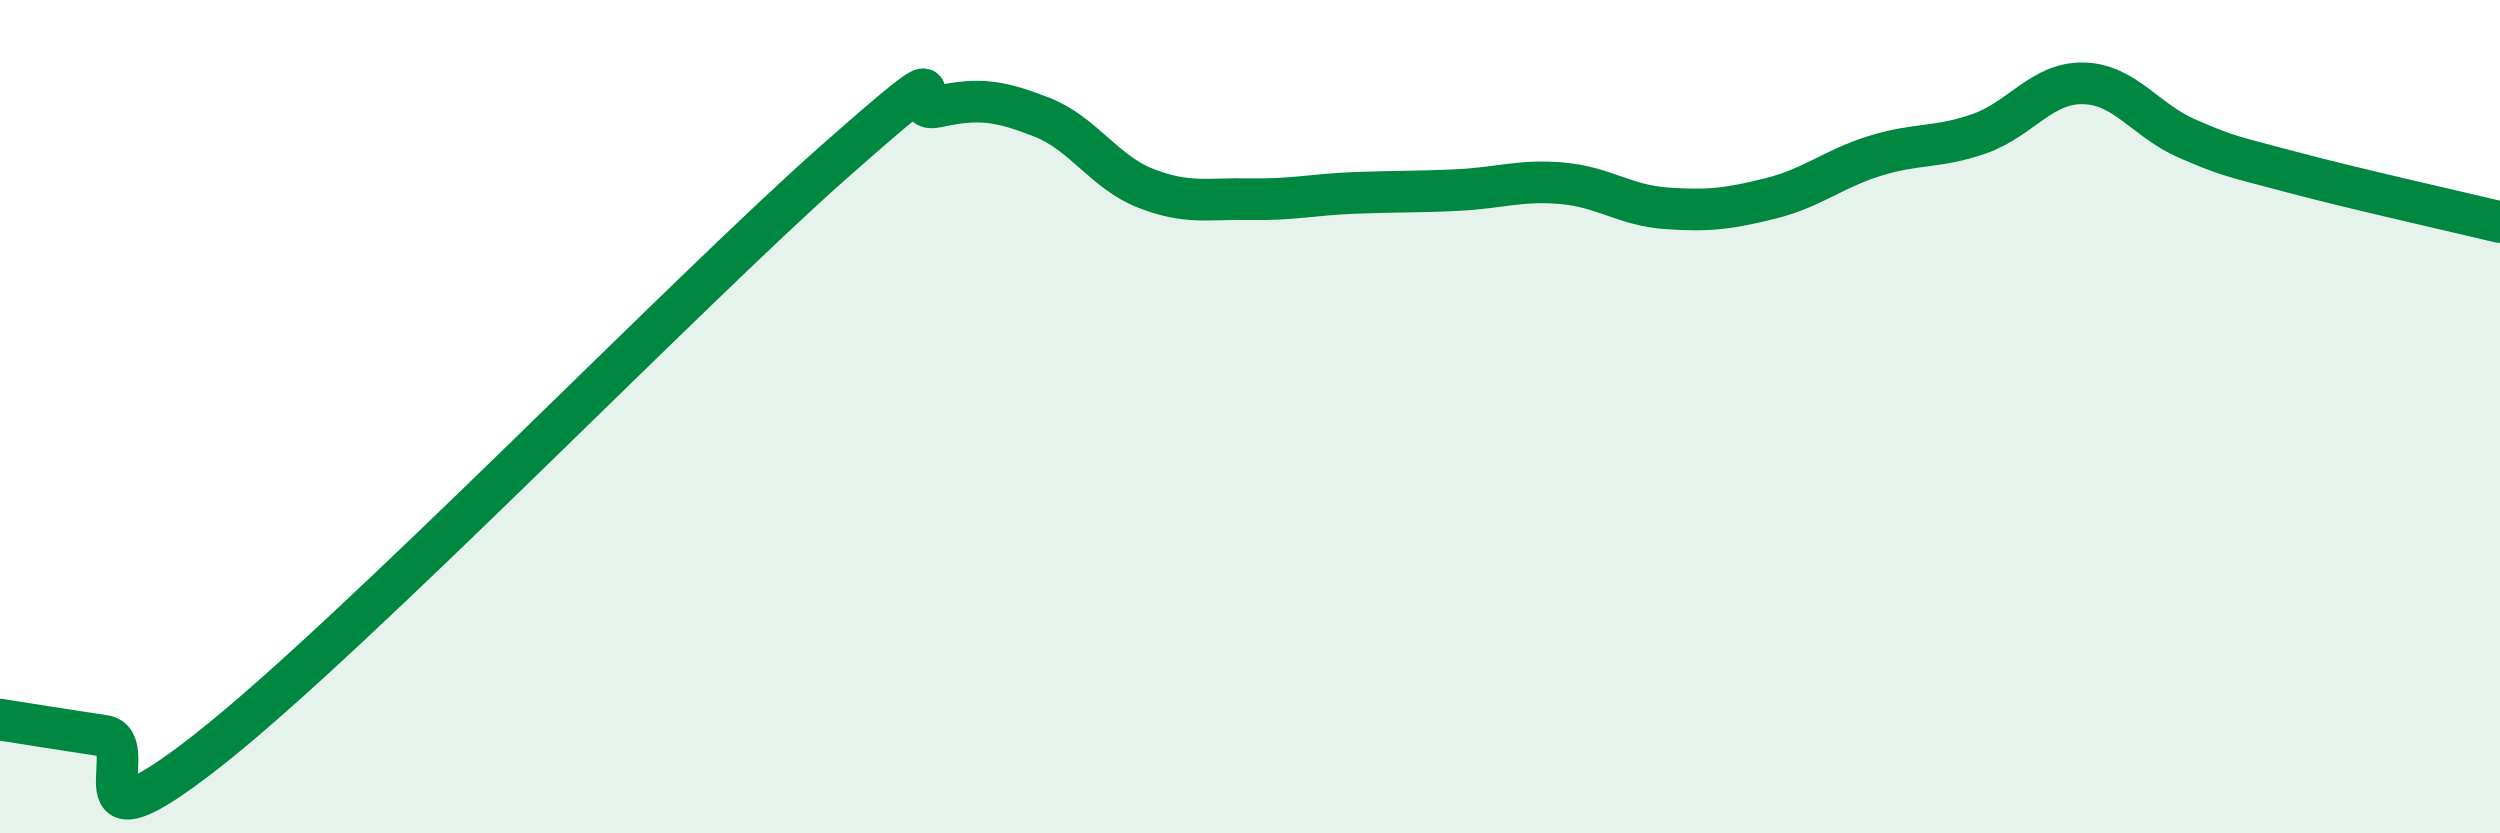
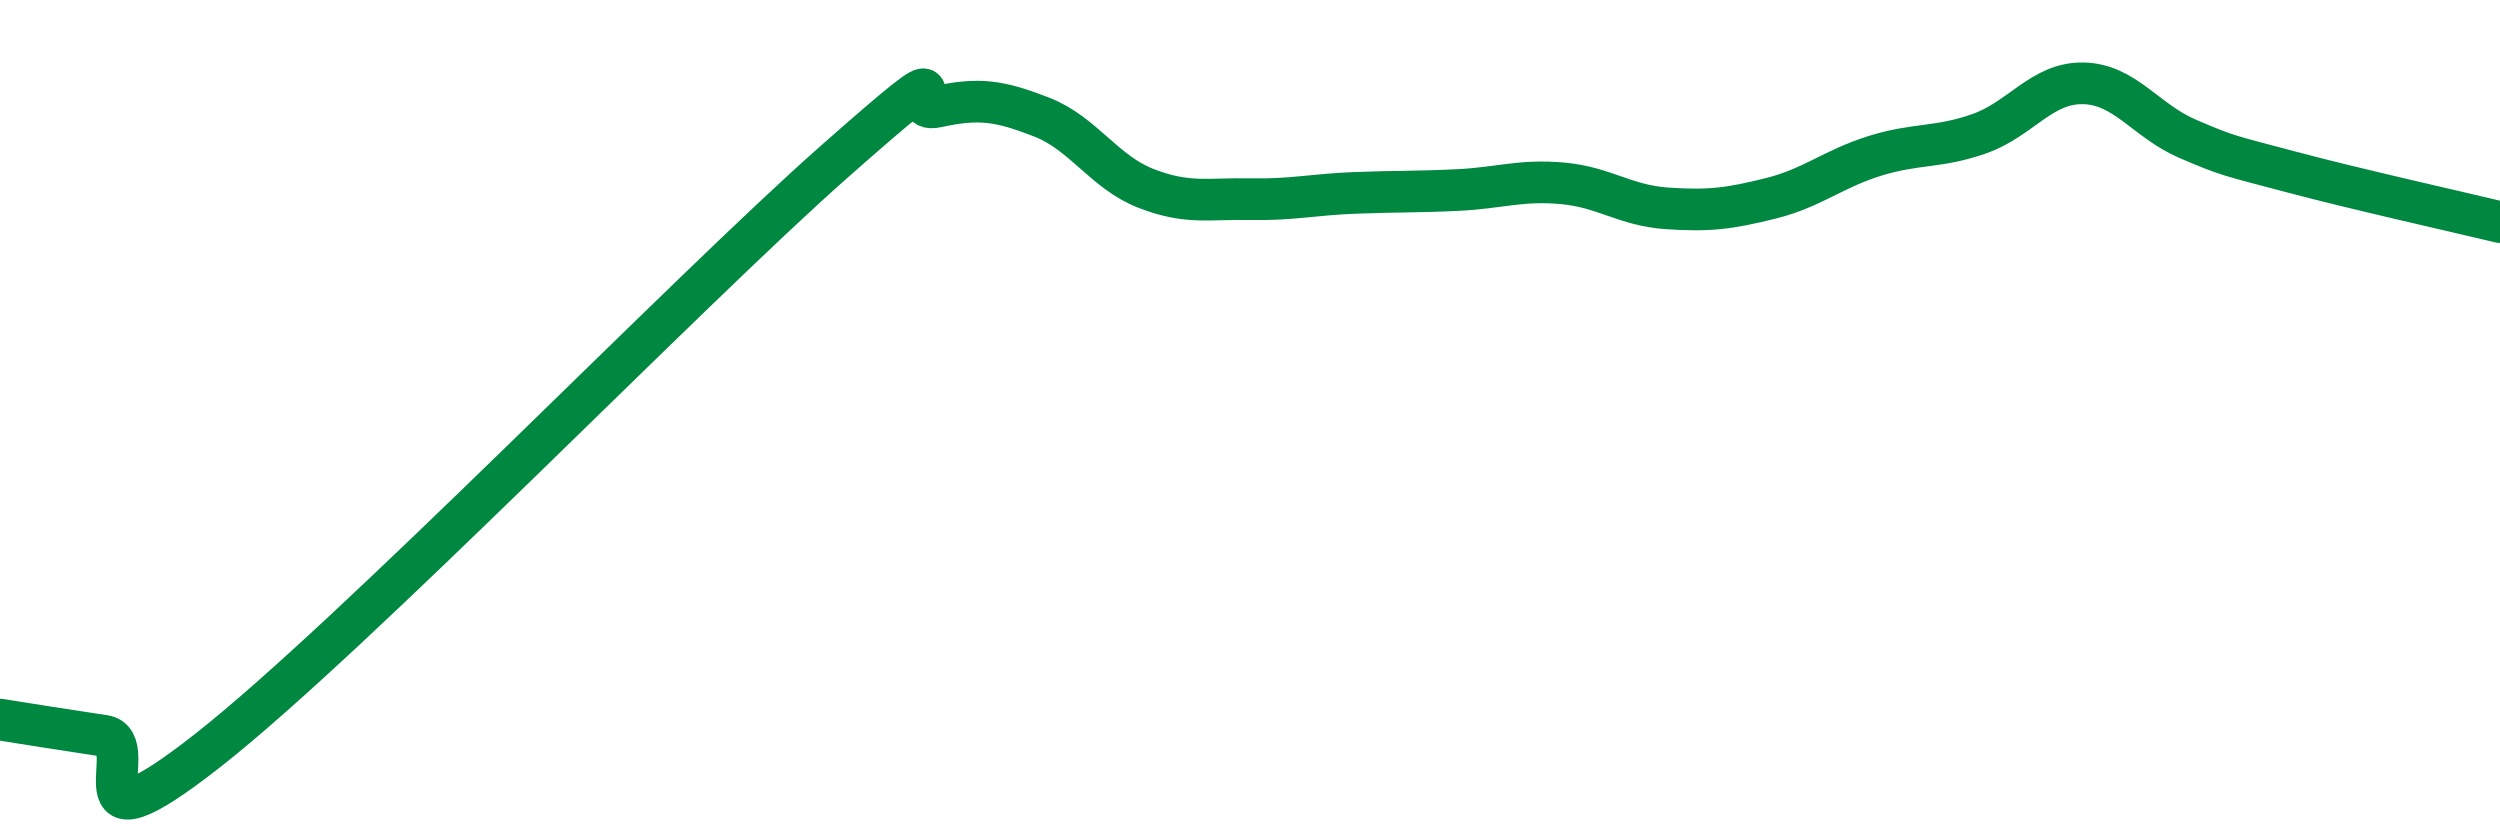
<svg xmlns="http://www.w3.org/2000/svg" width="60" height="20" viewBox="0 0 60 20">
-   <path d="M 0,17.27 C 0.5,17.35 1.5,17.51 2.5,17.66 C 3.5,17.81 1.5,20.75 5,18 C 8.5,15.25 16.5,6.99 20,3.9 C 23.5,0.81 21.5,2.78 22.5,2.56 C 23.5,2.34 24,2.42 25,2.81 C 26,3.2 26.5,4.13 27.5,4.52 C 28.5,4.91 29,4.76 30,4.78 C 31,4.8 31.5,4.67 32.5,4.63 C 33.5,4.59 34,4.61 35,4.56 C 36,4.51 36.5,4.31 37.5,4.4 C 38.5,4.49 39,4.93 40,5 C 41,5.07 41.5,5.01 42.5,4.76 C 43.5,4.51 44,4.05 45,3.74 C 46,3.43 46.5,3.56 47.5,3.21 C 48.5,2.86 49,1.98 50,2 C 51,2.02 51.5,2.9 52.5,3.33 C 53.5,3.76 53.5,3.73 55,4.13 C 56.5,4.53 59,5.09 60,5.33L60 20L0 20Z" fill="#008740" opacity="0.1" stroke-linecap="round" stroke-linejoin="round" />
  <path d="M 0,17.27 C 0.5,17.35 1.5,17.51 2.5,17.66 C 3.5,17.81 1.5,20.75 5,18 C 8.5,15.25 16.5,6.99 20,3.9 C 23.5,0.81 21.5,2.78 22.5,2.56 C 23.5,2.34 24,2.42 25,2.81 C 26,3.2 26.5,4.13 27.5,4.52 C 28.5,4.91 29,4.76 30,4.78 C 31,4.8 31.5,4.67 32.5,4.63 C 33.5,4.59 34,4.61 35,4.56 C 36,4.51 36.5,4.31 37.5,4.4 C 38.5,4.49 39,4.93 40,5 C 41,5.07 41.5,5.01 42.5,4.76 C 43.5,4.51 44,4.05 45,3.74 C 46,3.43 46.5,3.56 47.5,3.21 C 48.5,2.86 49,1.98 50,2 C 51,2.02 51.5,2.9 52.5,3.33 C 53.5,3.76 53.5,3.73 55,4.13 C 56.5,4.53 59,5.09 60,5.33" stroke="#008740" stroke-width="1" fill="none" stroke-linecap="round" stroke-linejoin="round" />
</svg>